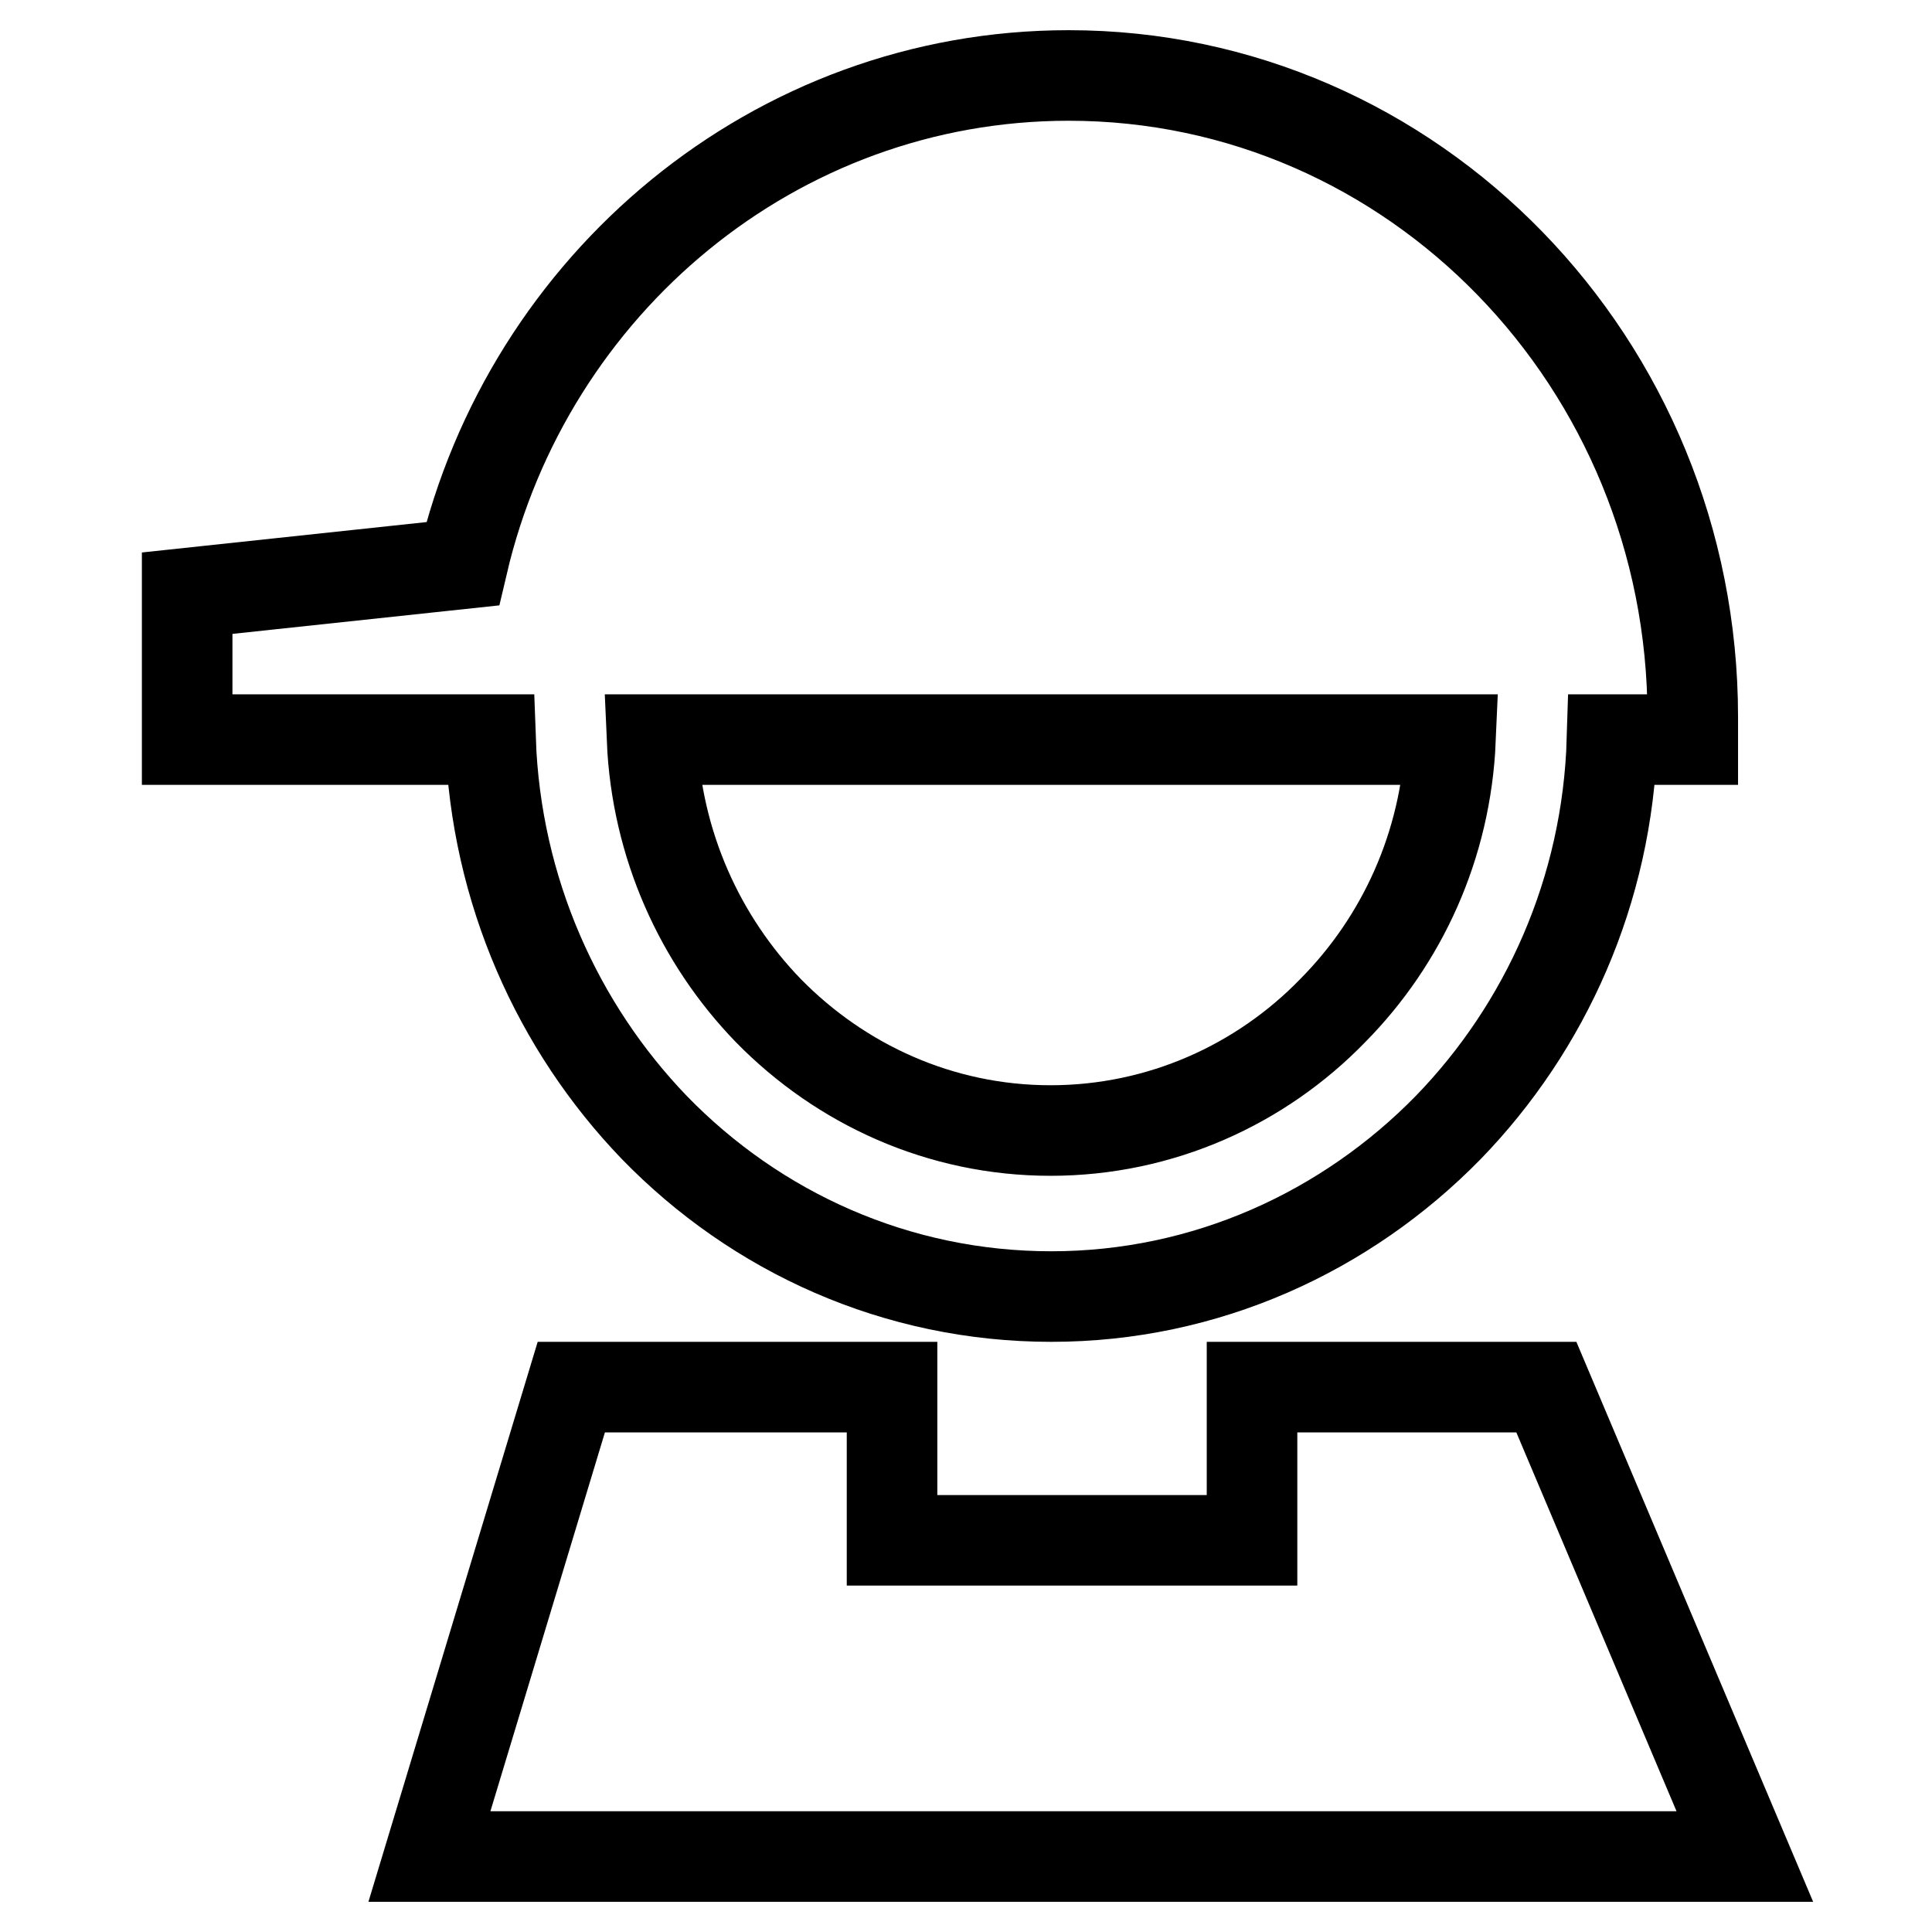
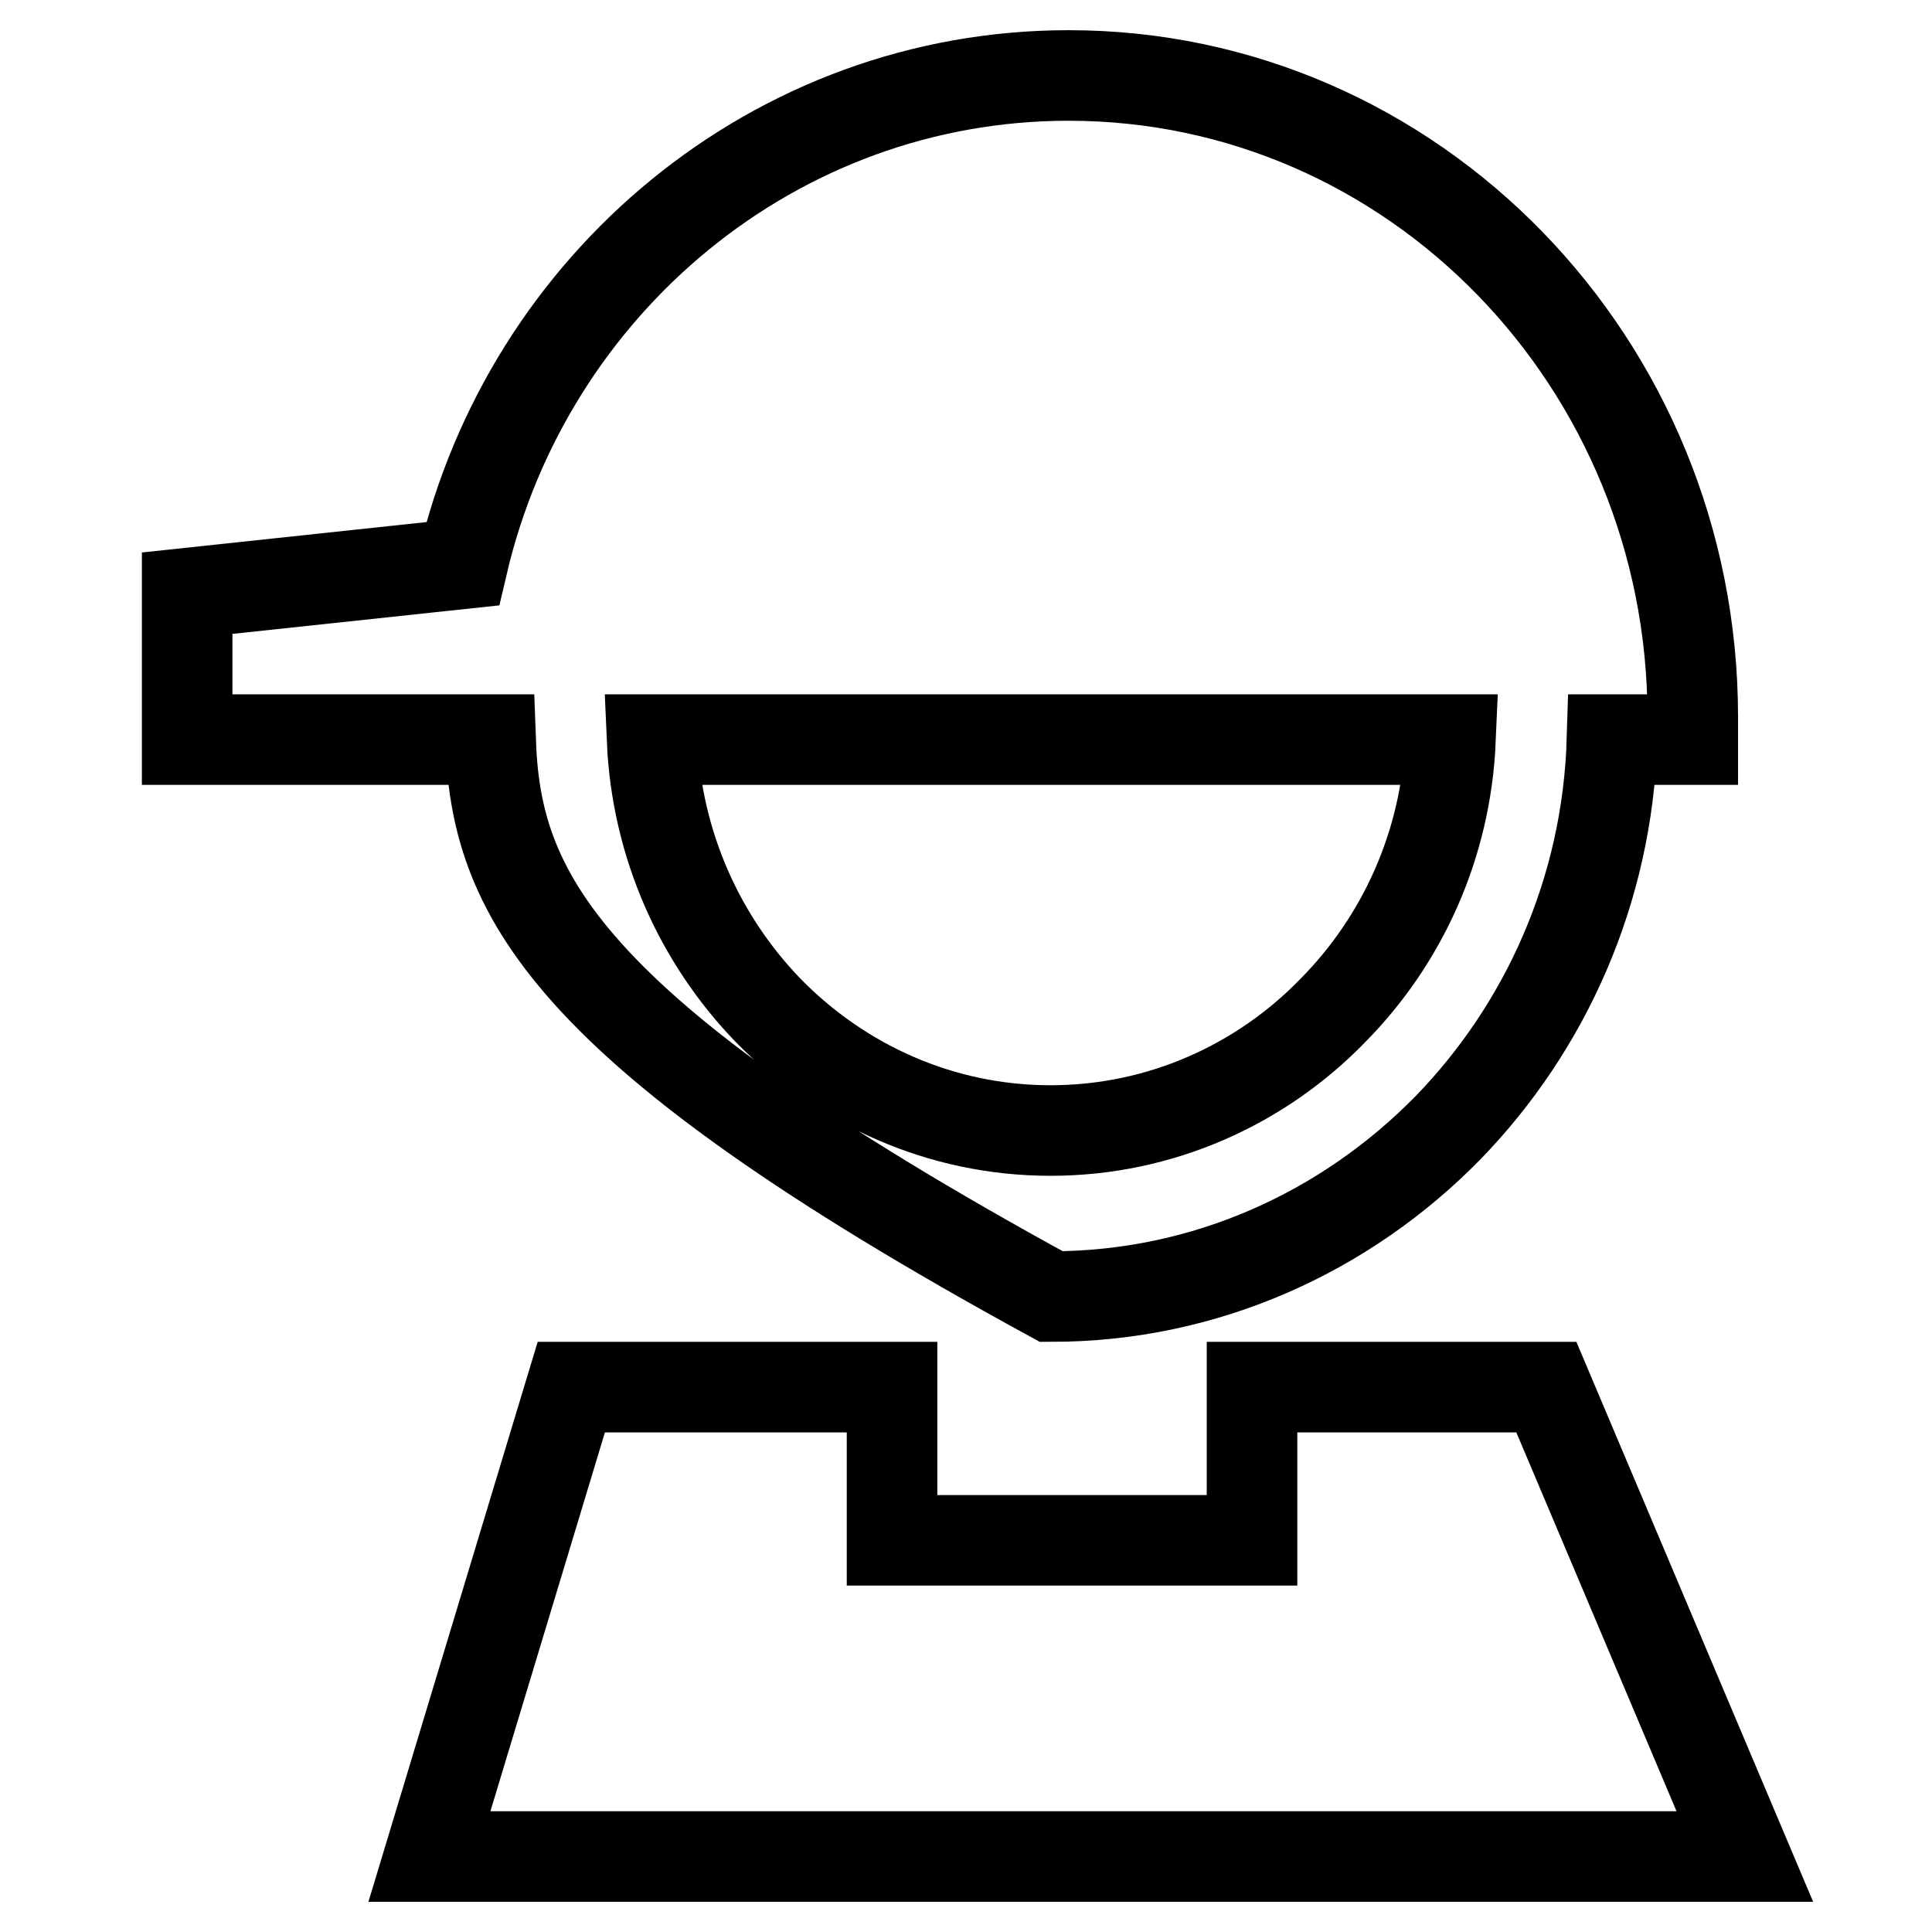
<svg xmlns="http://www.w3.org/2000/svg" version="1.1" x="0px" y="0px" viewBox="0 0 256 256" enable-background="new 0 0 256 256" xml:space="preserve">
  <g>
    <g>
-       <path stroke-width="12" fill-opacity="0" stroke="#000000" d="M75.7,183.8h42.5v20.3h47.7v-20.3h39l26.3,62.2H56.9L75.7,183.8L75.7,183.8z M58.9,98H24.8V78.6l36.5-3.9C70,37.6,102.7,10,141.6,10c45.7,0,82.7,38.1,82.7,85c0,1,0,2,0,3h-10.7c-0.6,20-8.8,38.1-21.7,51.4c-13.5,13.8-32.1,22.4-52.6,22.4c-20.5,0-39.1-8.5-52.6-22.4C73.9,136.1,65.7,118,65,98H58.9L58.9,98z M192.2,98h-68.8h-37c0.6,14,6.4,26.6,15.4,35.9c9.6,9.8,22.8,15.9,37.4,15.9c14.6,0,27.9-6.1,37.4-15.9C185.8,124.6,191.6,112,192.2,98z" />
+       <path stroke-width="12" fill-opacity="0" stroke="#000000" d="M75.7,183.8h42.5v20.3h47.7v-20.3h39l26.3,62.2H56.9L75.7,183.8L75.7,183.8z M58.9,98H24.8V78.6l36.5-3.9C70,37.6,102.7,10,141.6,10c45.7,0,82.7,38.1,82.7,85c0,1,0,2,0,3h-10.7c-0.6,20-8.8,38.1-21.7,51.4c-13.5,13.8-32.1,22.4-52.6,22.4C73.9,136.1,65.7,118,65,98H58.9L58.9,98z M192.2,98h-68.8h-37c0.6,14,6.4,26.6,15.4,35.9c9.6,9.8,22.8,15.9,37.4,15.9c14.6,0,27.9-6.1,37.4-15.9C185.8,124.6,191.6,112,192.2,98z" />
    </g>
  </g>
</svg>